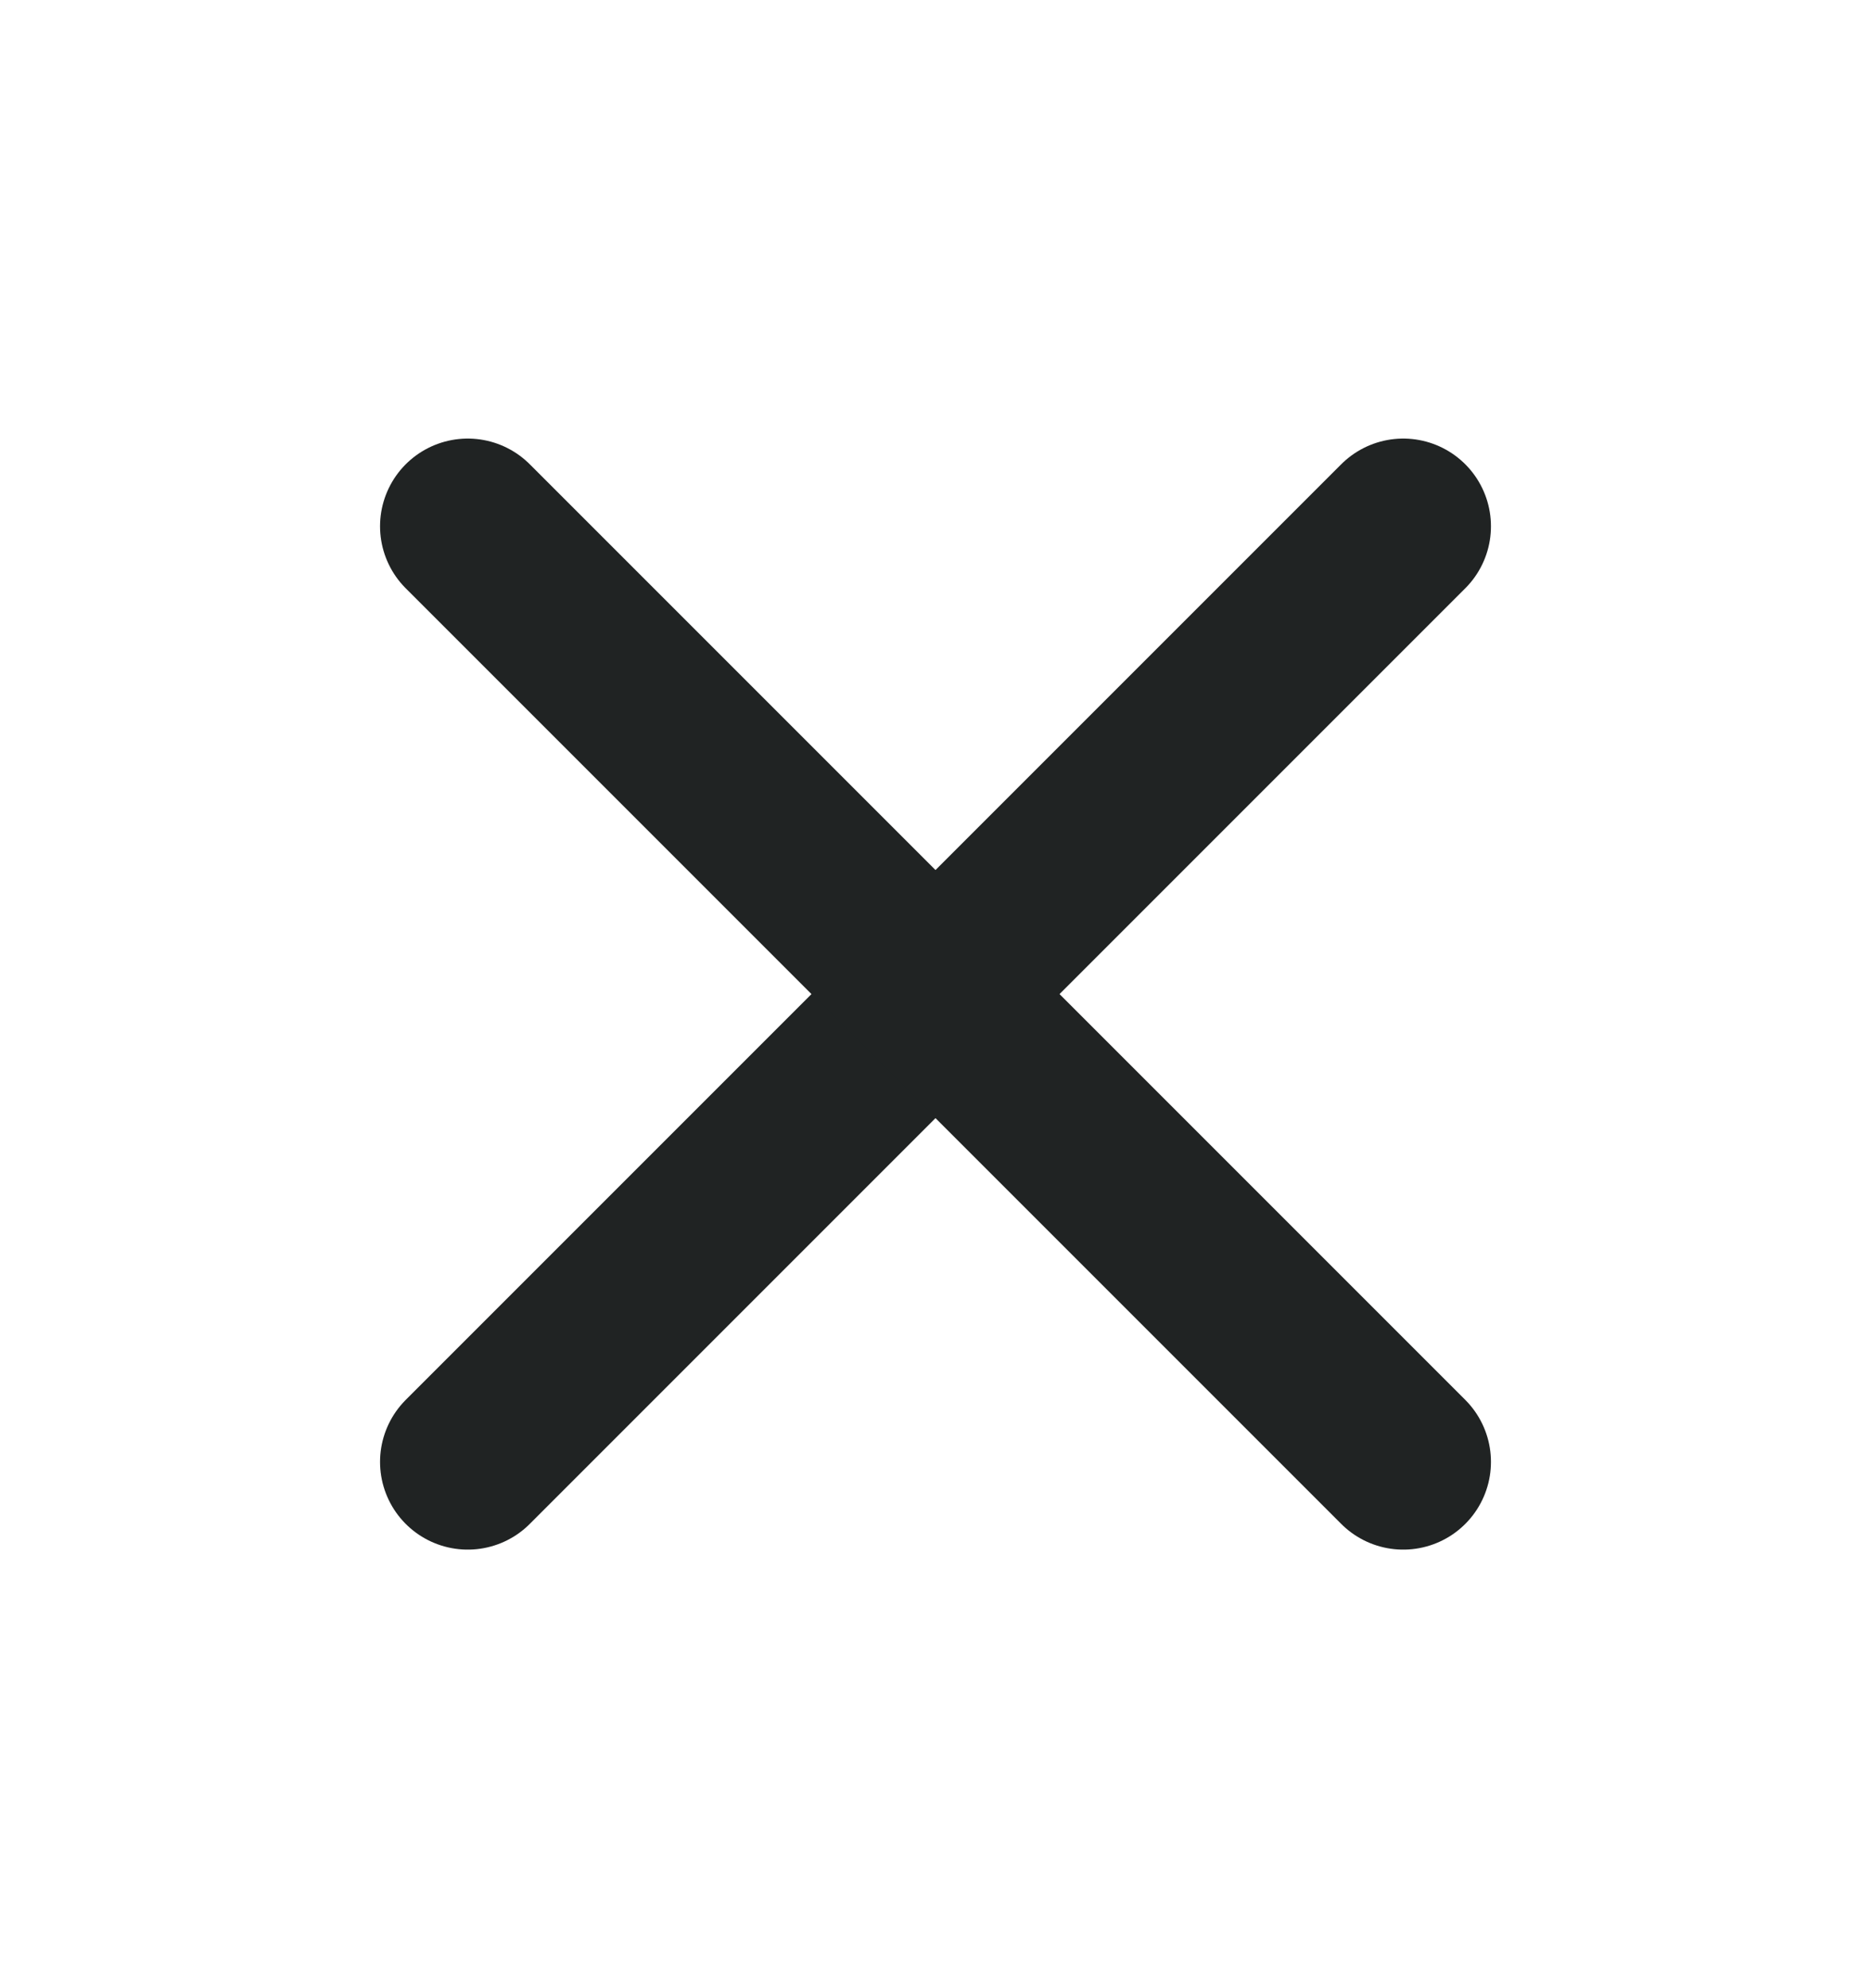
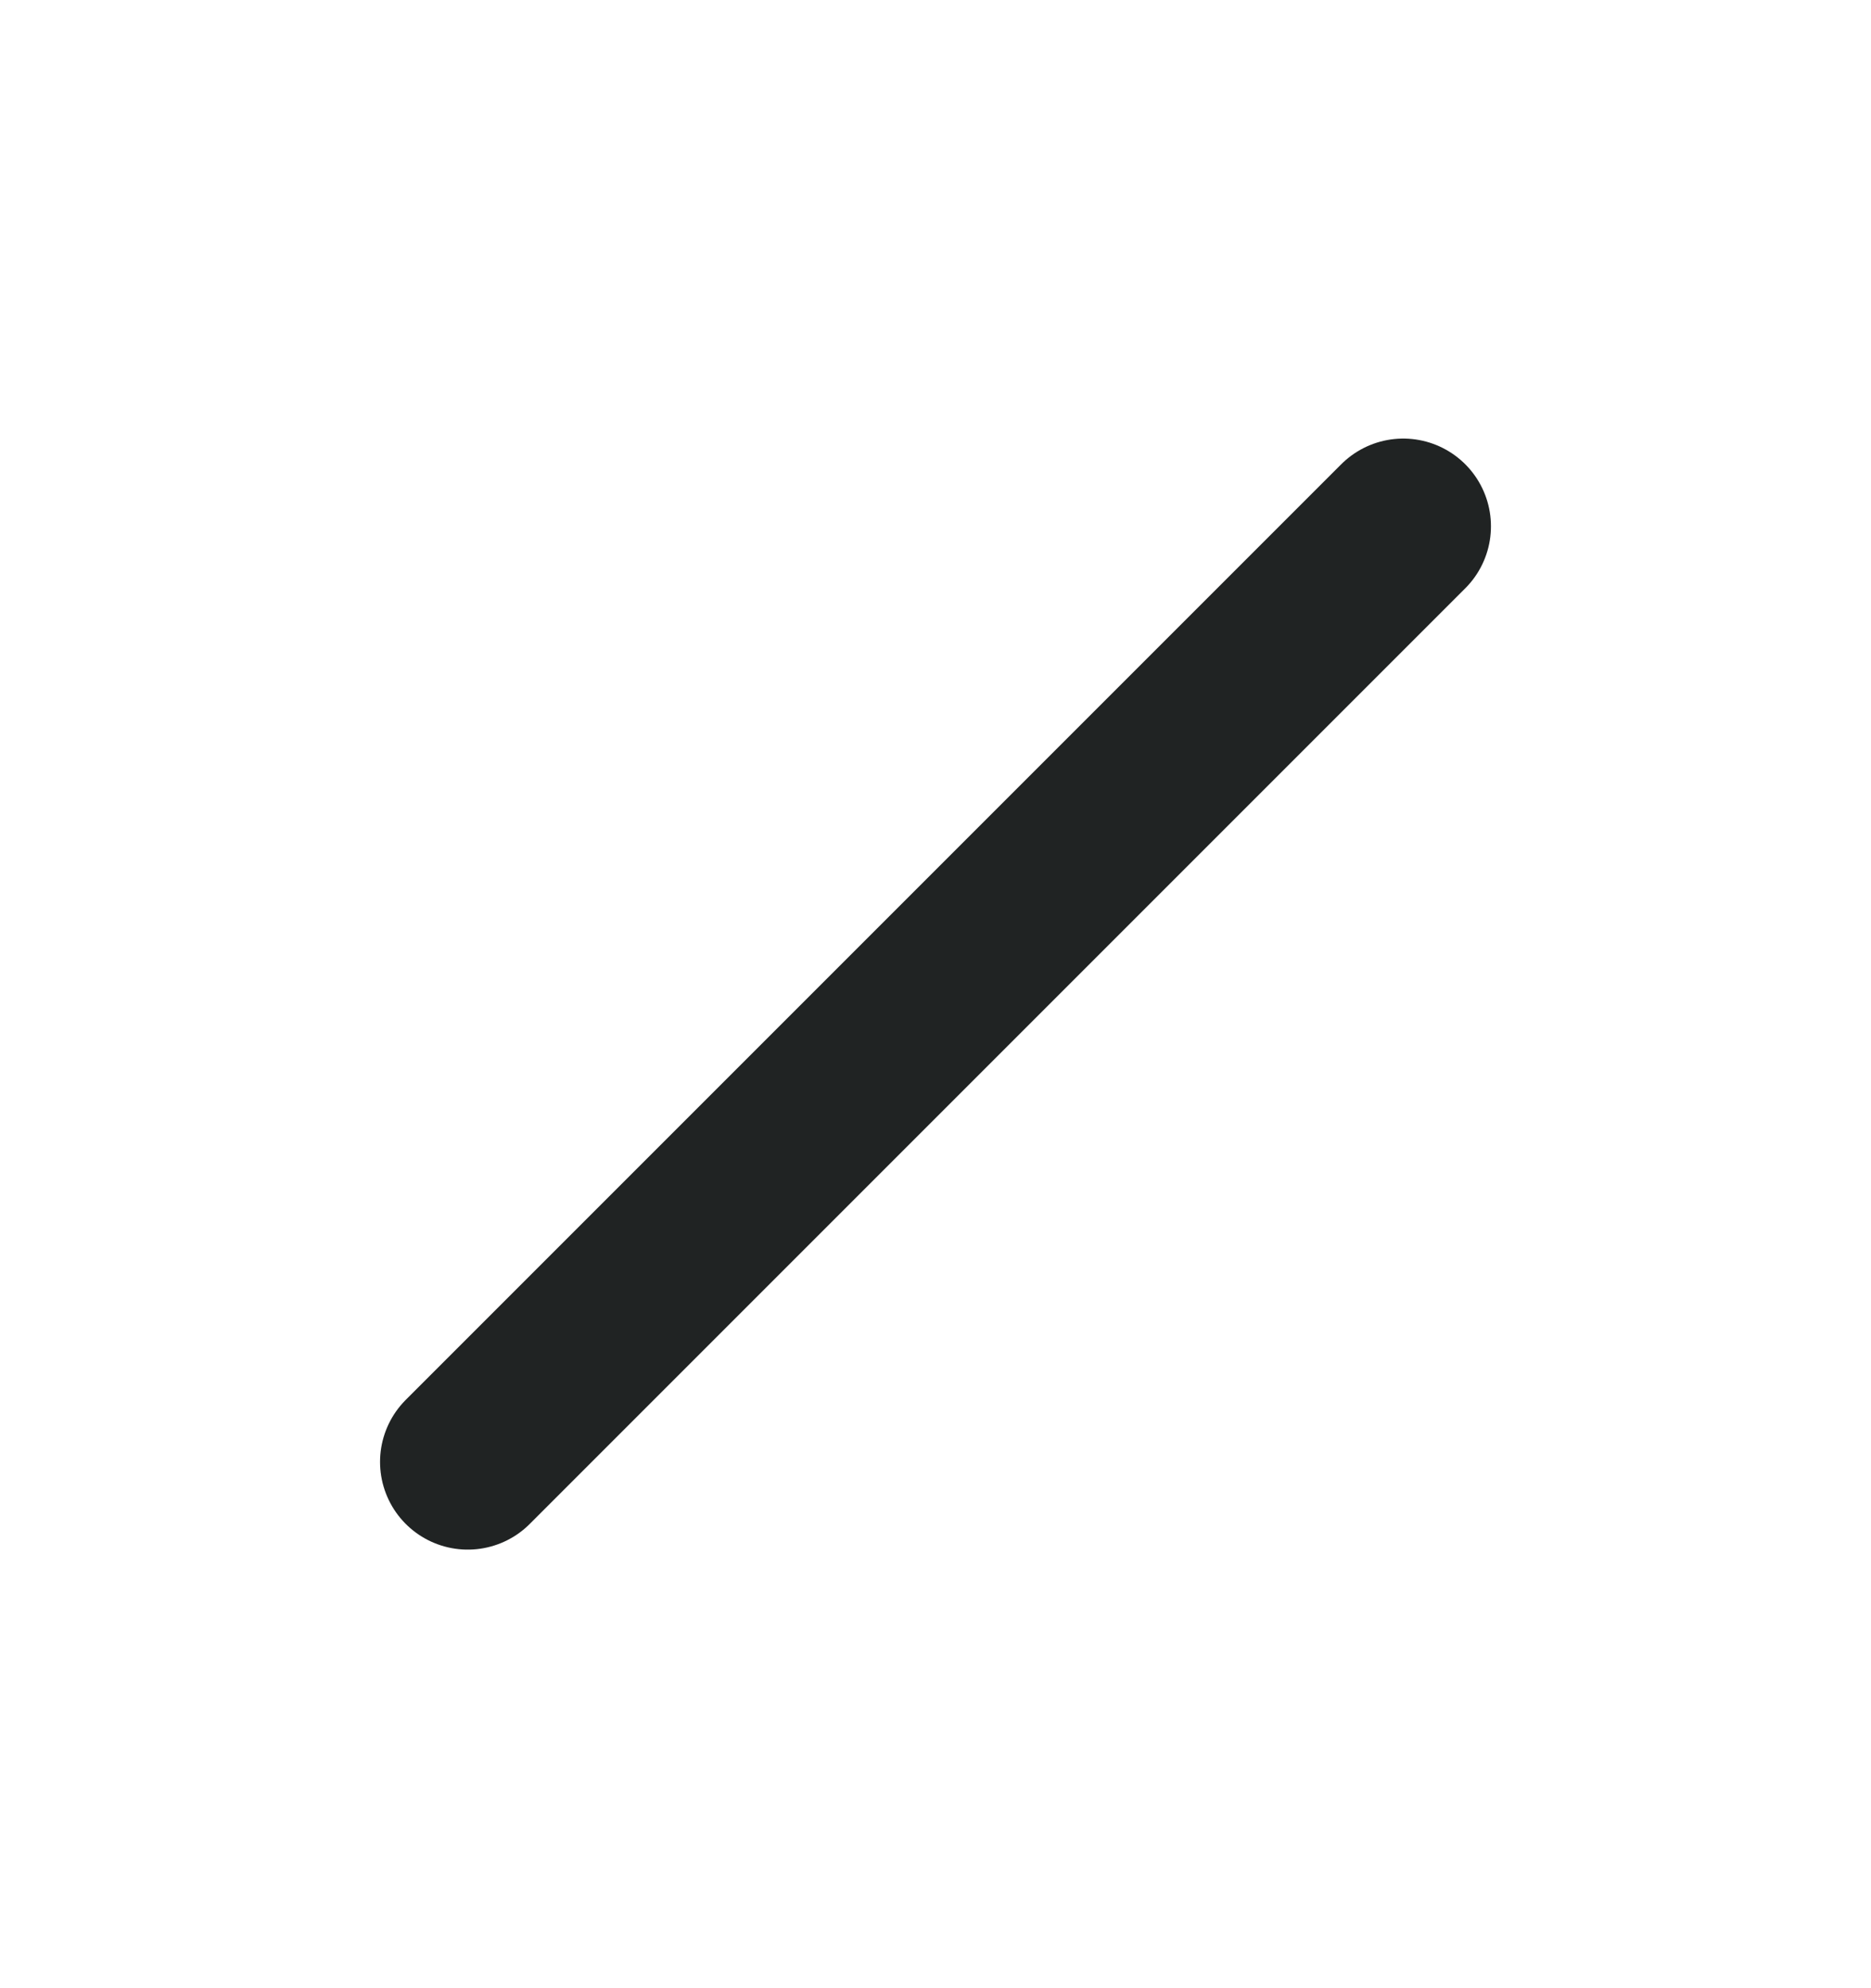
<svg xmlns="http://www.w3.org/2000/svg" fill="none" height="17" viewBox="0 0 16 17" width="16">
  <path d="M12 4.5L4 12.5" stroke="#202323" stroke-linecap="round" stroke-width="1.5" />
-   <path d="M12 12.5L4 4.5" stroke="#202323" stroke-linecap="round" stroke-width="1.5" />
</svg>